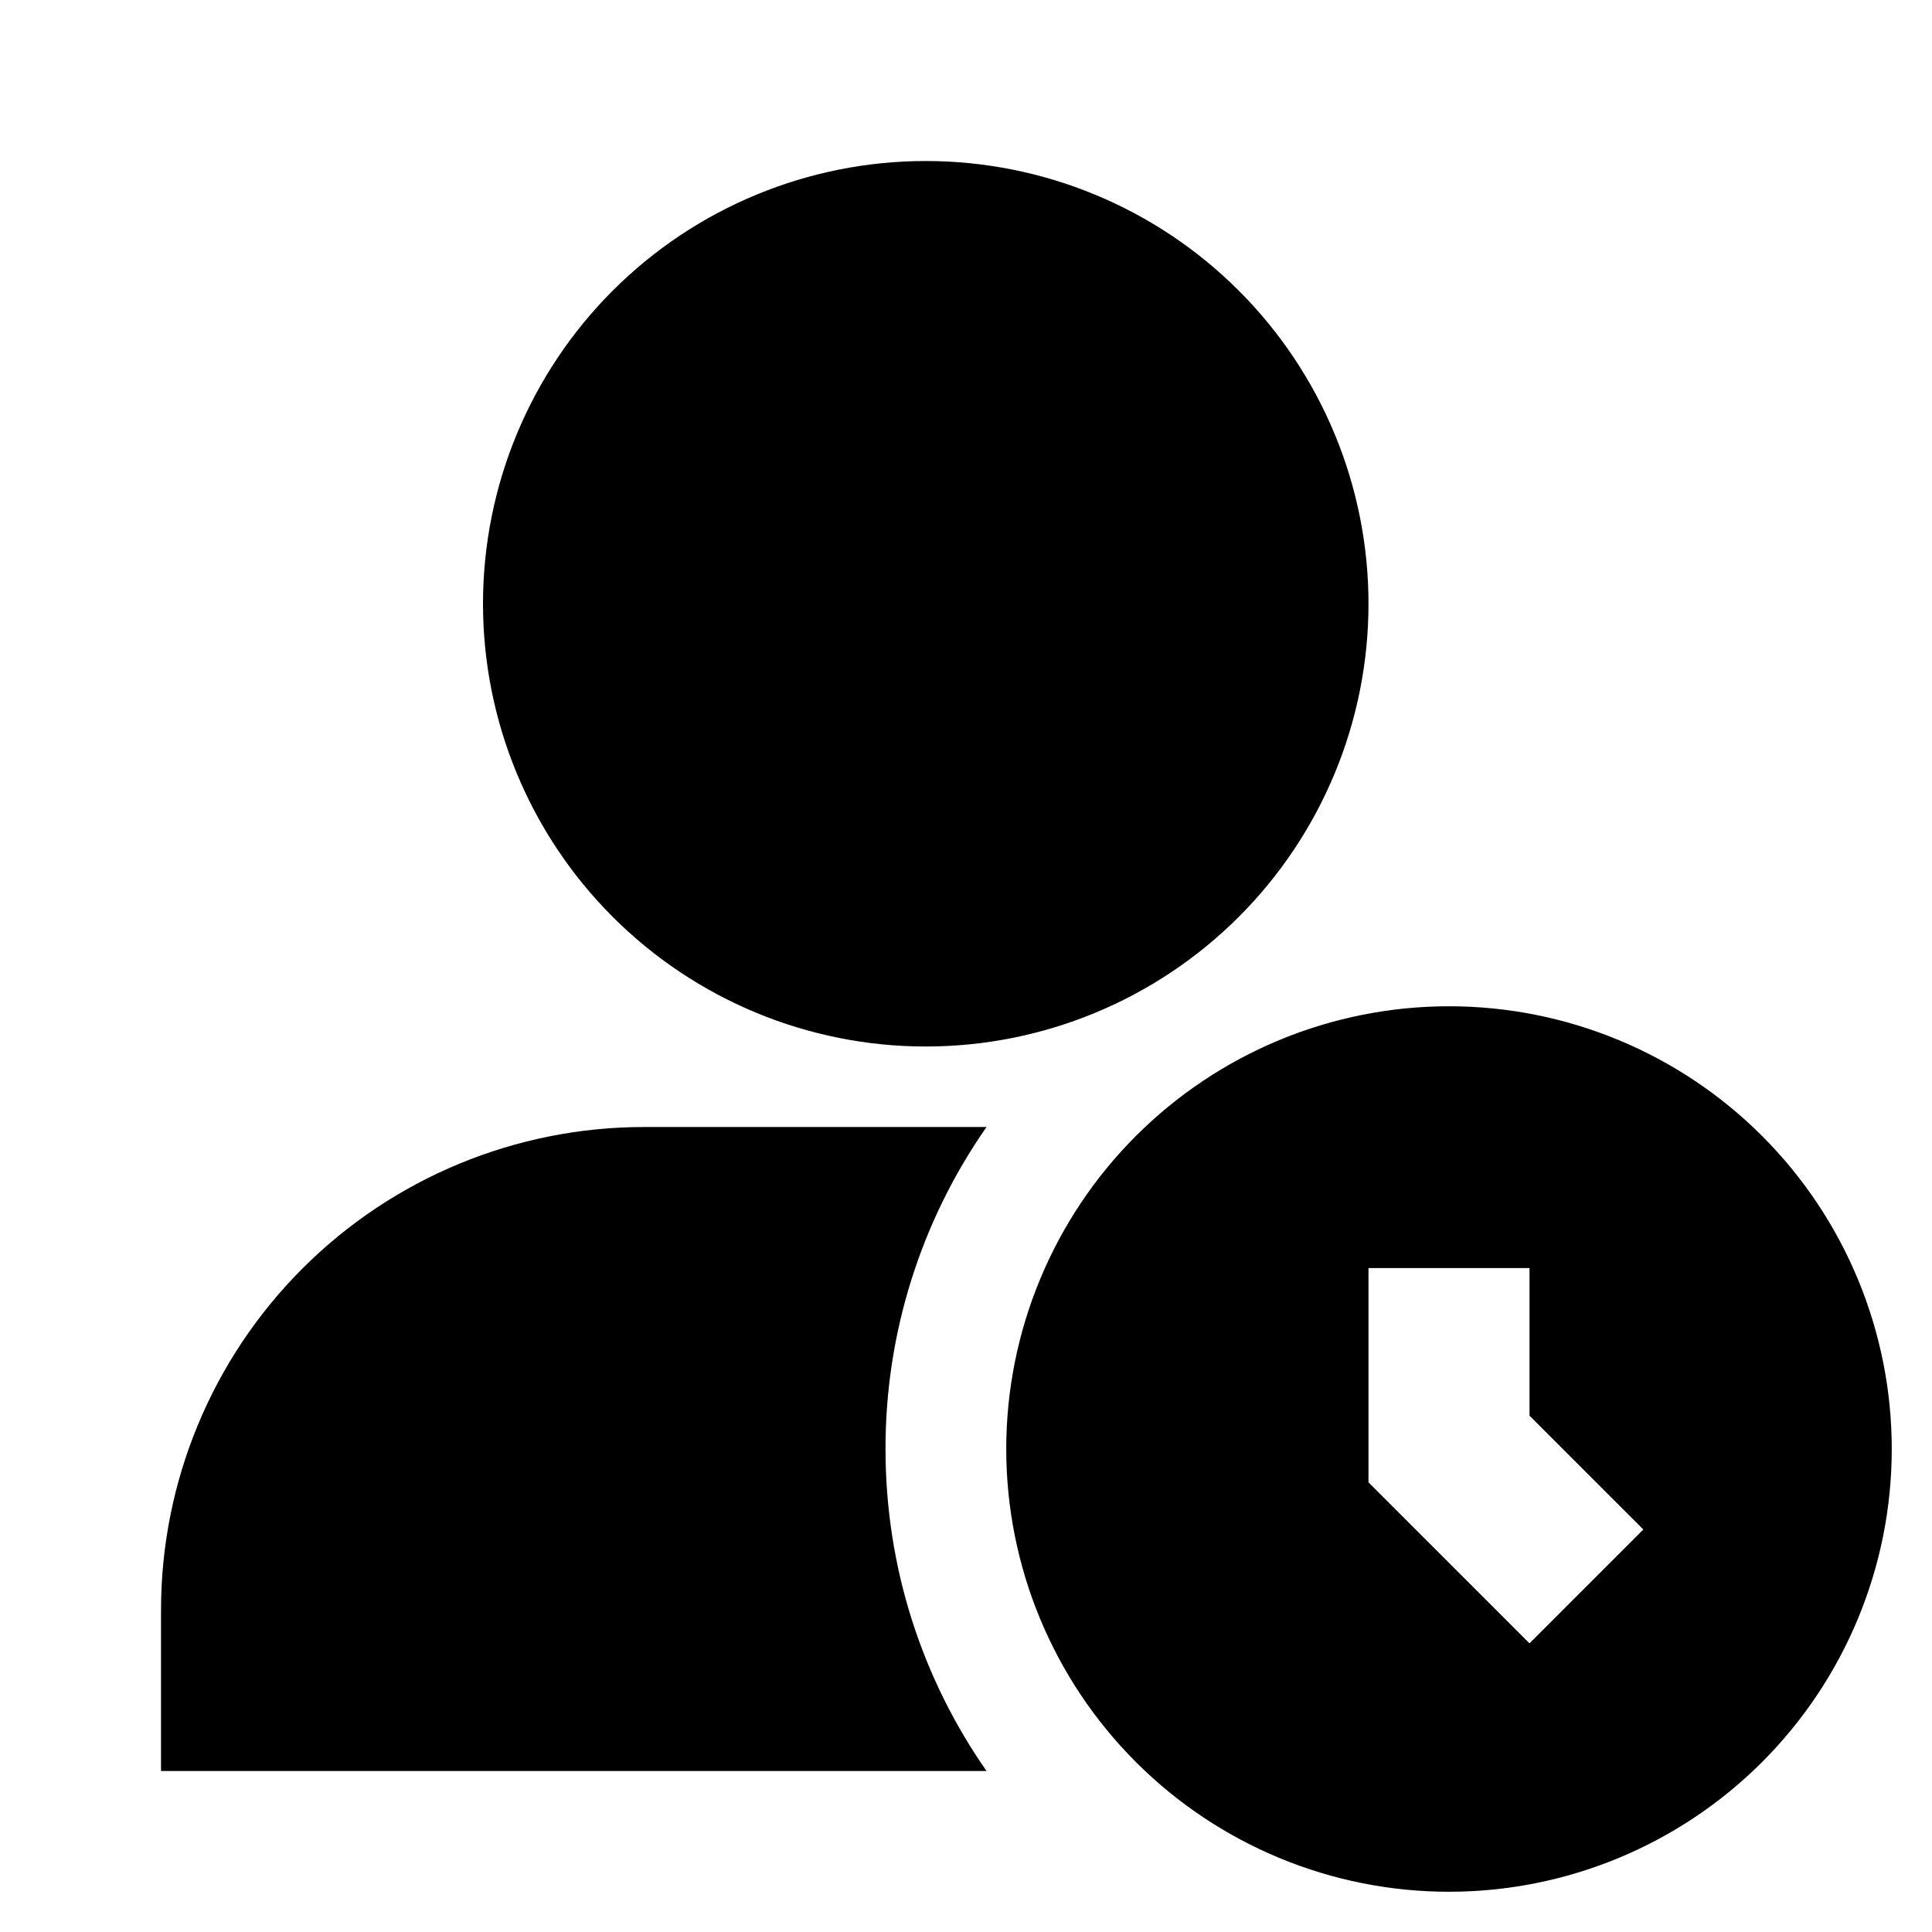
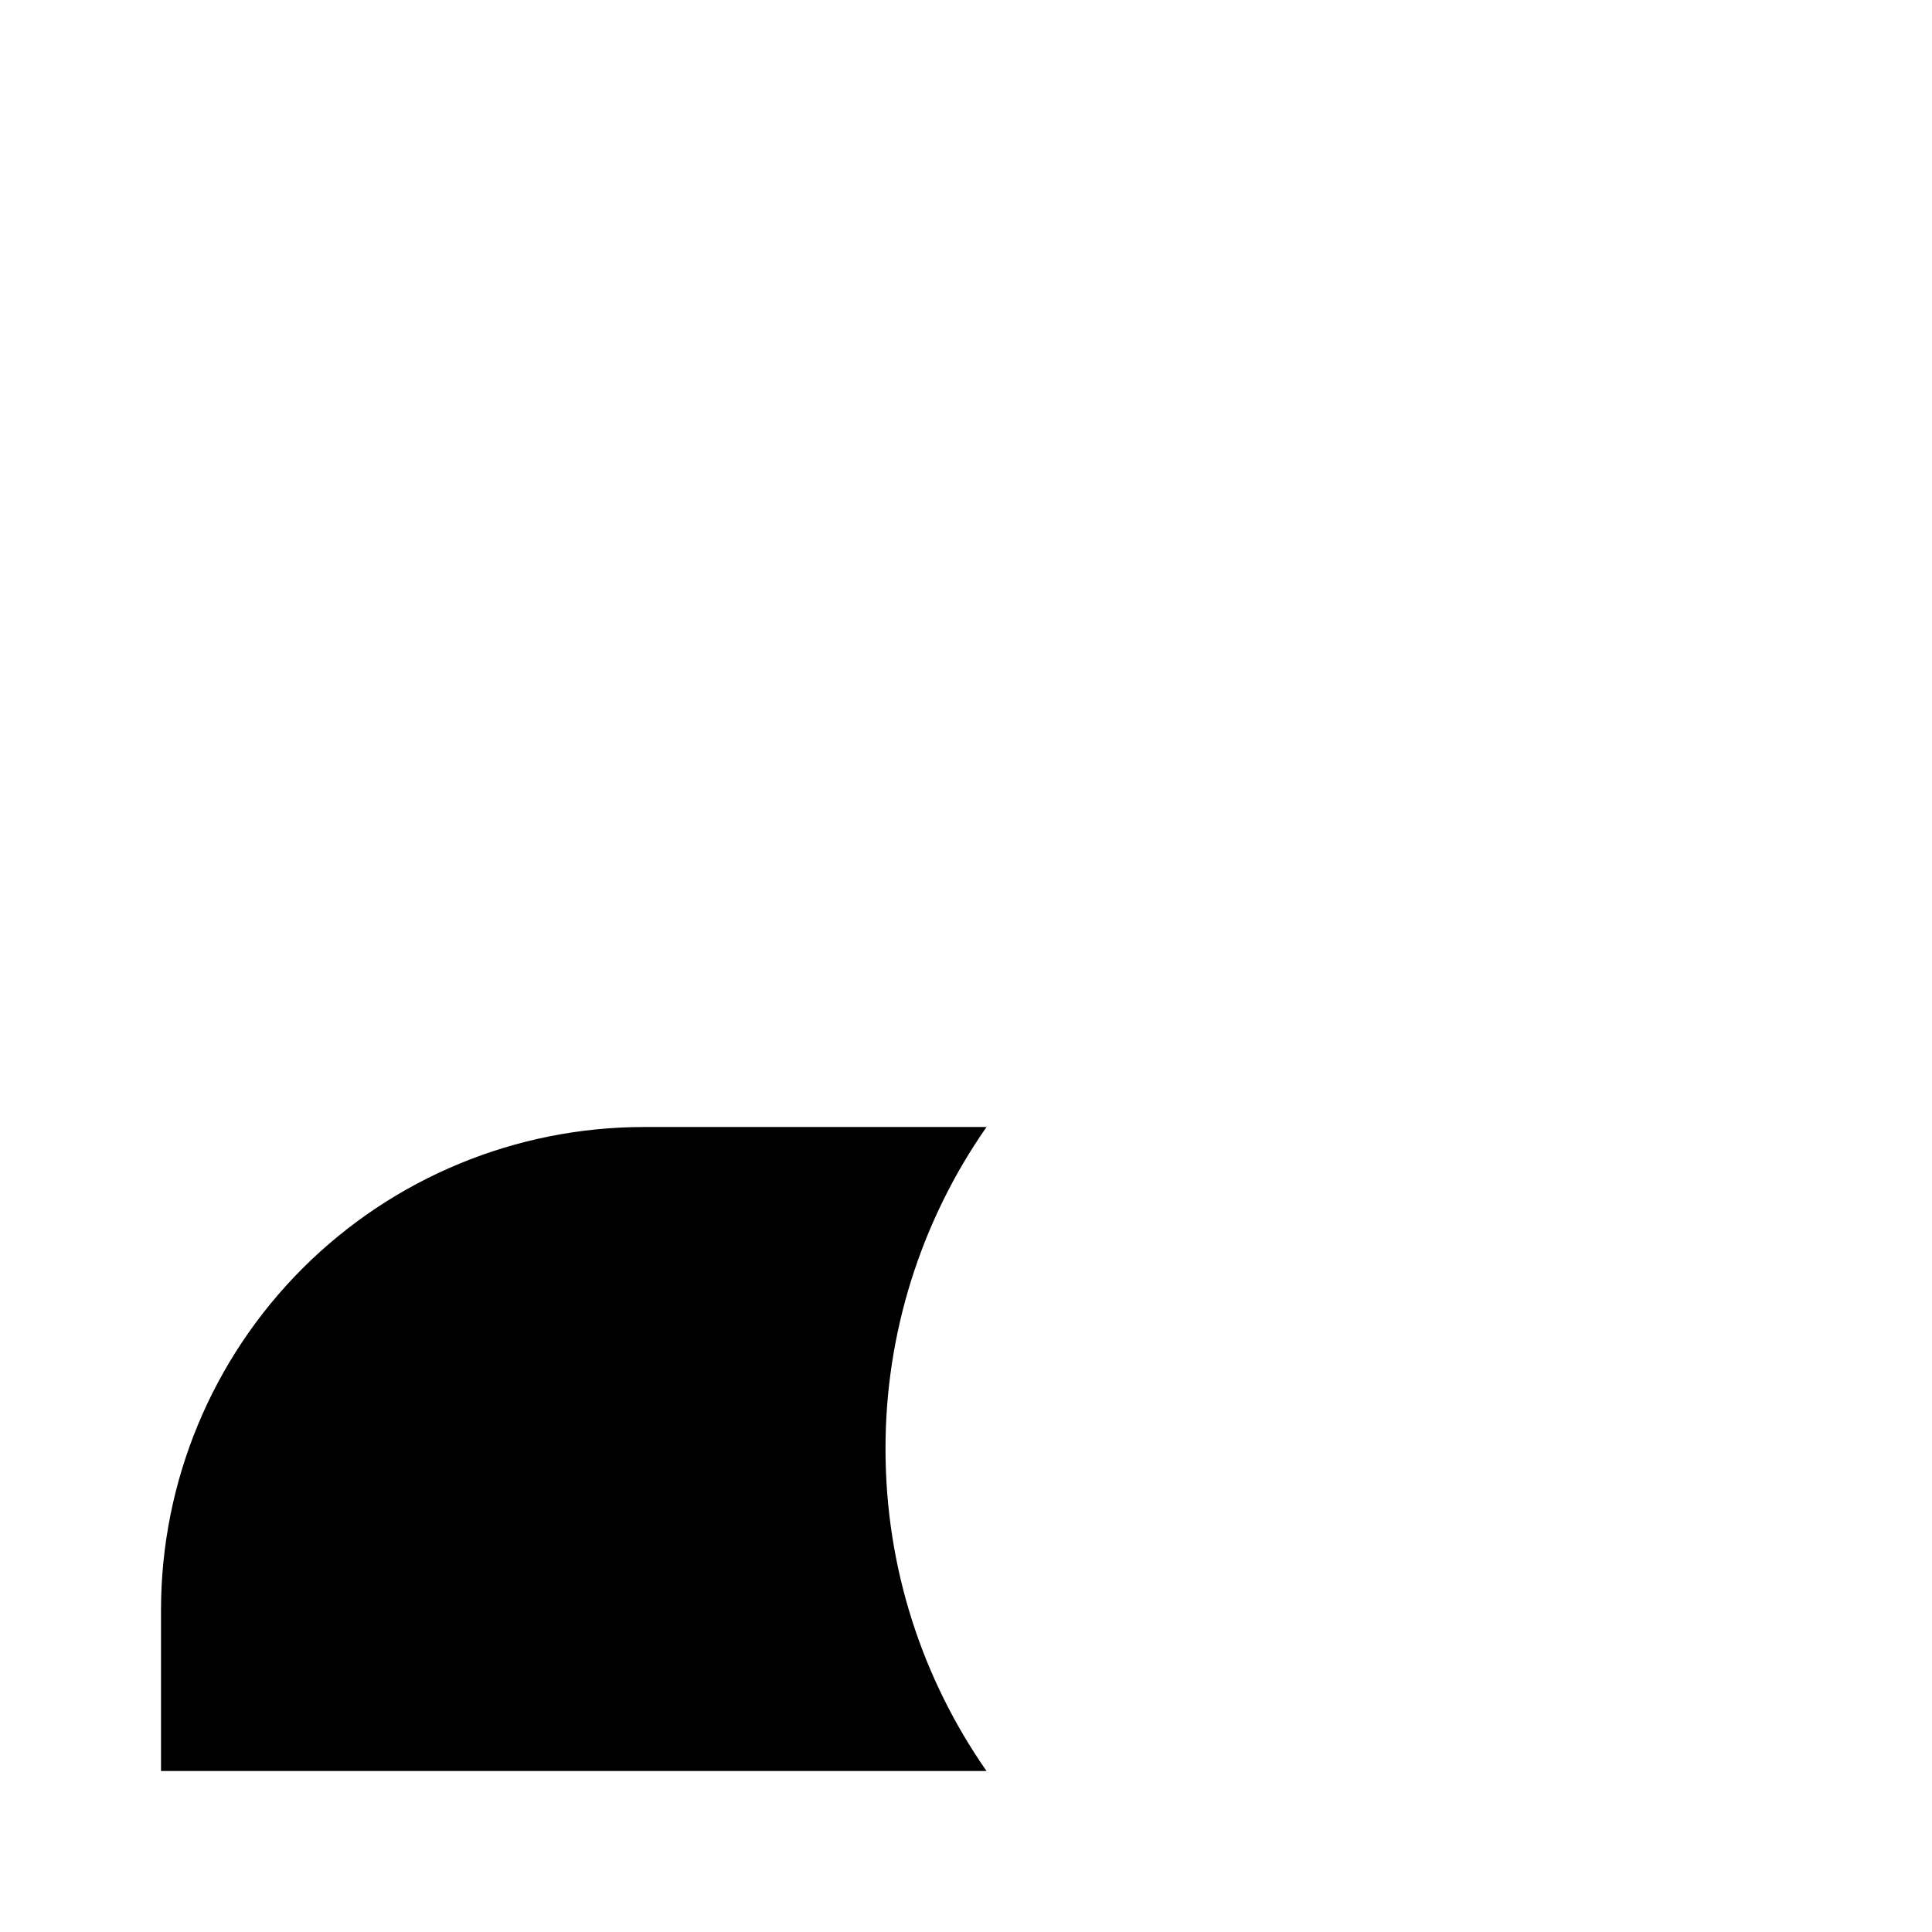
<svg xmlns="http://www.w3.org/2000/svg" width="100" height="100" viewBox="0 0 100 100" fill="none">
-   <path d="M47.917 8.334C41.839 8.334 36.01 10.748 31.712 15.046C27.414 19.344 25 25.173 25 31.251C25 37.328 27.414 43.157 31.712 47.455C36.01 51.753 41.839 54.167 47.917 54.167C53.995 54.167 59.824 51.753 64.121 47.455C68.419 43.157 70.833 37.328 70.833 31.251C70.833 25.173 68.419 19.344 64.121 15.046C59.824 10.748 53.995 8.334 47.917 8.334ZM75 52.084C71.99 52.084 69.01 52.677 66.23 53.828C63.45 54.98 60.923 56.668 58.795 58.796C56.667 60.924 54.979 63.45 53.828 66.231C52.676 69.011 52.083 71.991 52.083 75.001C52.083 78.01 52.676 80.99 53.828 83.77C54.979 86.551 56.667 89.077 58.795 91.205C60.923 93.333 63.45 95.021 66.23 96.173C69.01 97.325 71.99 97.917 75 97.917C81.078 97.917 86.907 95.503 91.204 91.205C95.502 86.907 97.917 81.079 97.917 75.001C97.917 68.923 95.502 63.094 91.204 58.796C86.907 54.498 81.078 52.084 75 52.084ZM79.167 85.059L70.833 76.726V65.634H79.167V73.276L85.058 79.167L79.167 85.059Z" fill="black" />
  <path d="M51.063 58.334C47.651 63.221 45.825 69.04 45.834 75.001C45.834 81.197 47.767 86.942 51.063 91.667H8.334V83.334C8.334 76.704 10.967 70.345 15.656 65.656C20.344 60.968 26.703 58.334 33.334 58.334H51.063Z" fill="black" />
</svg>